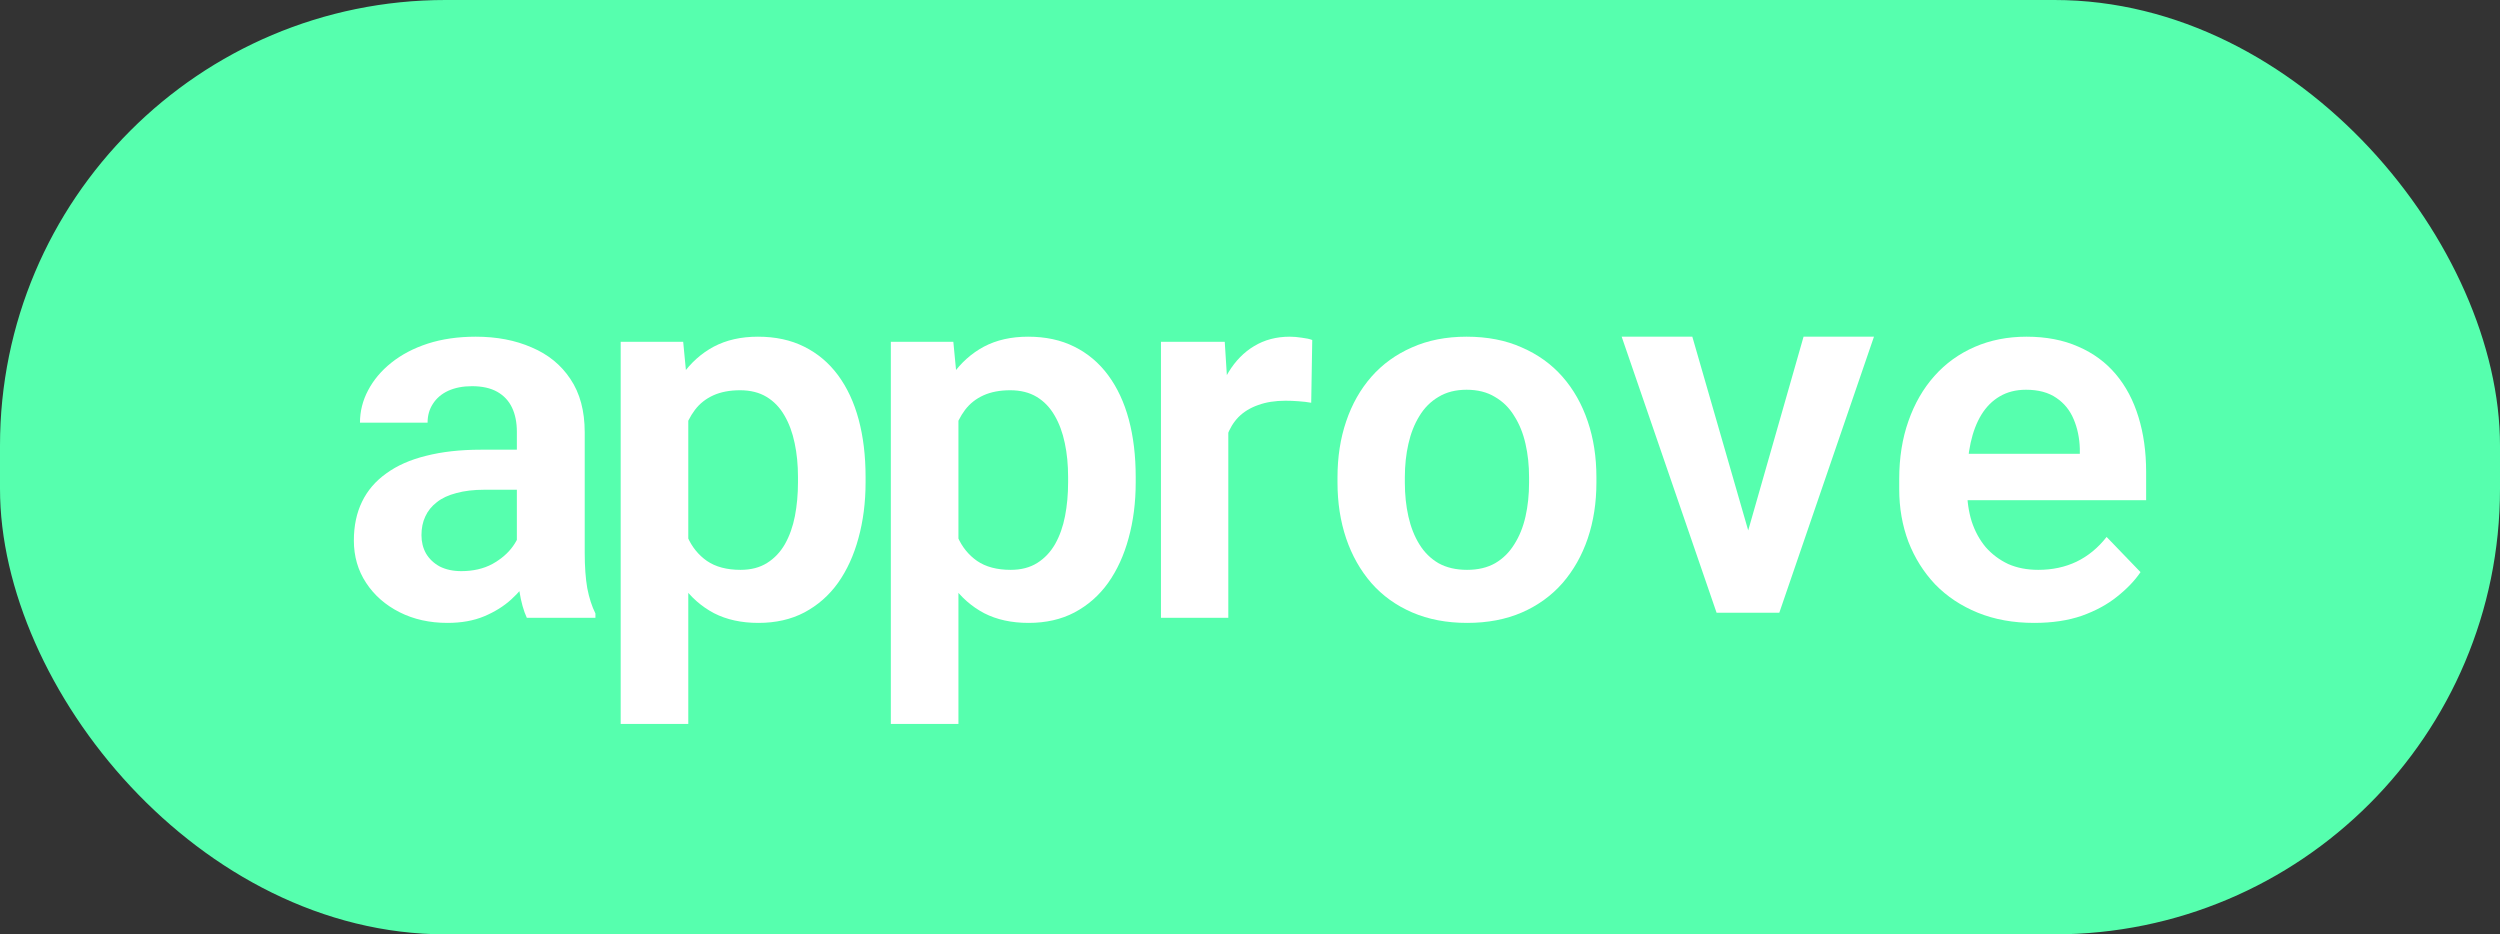
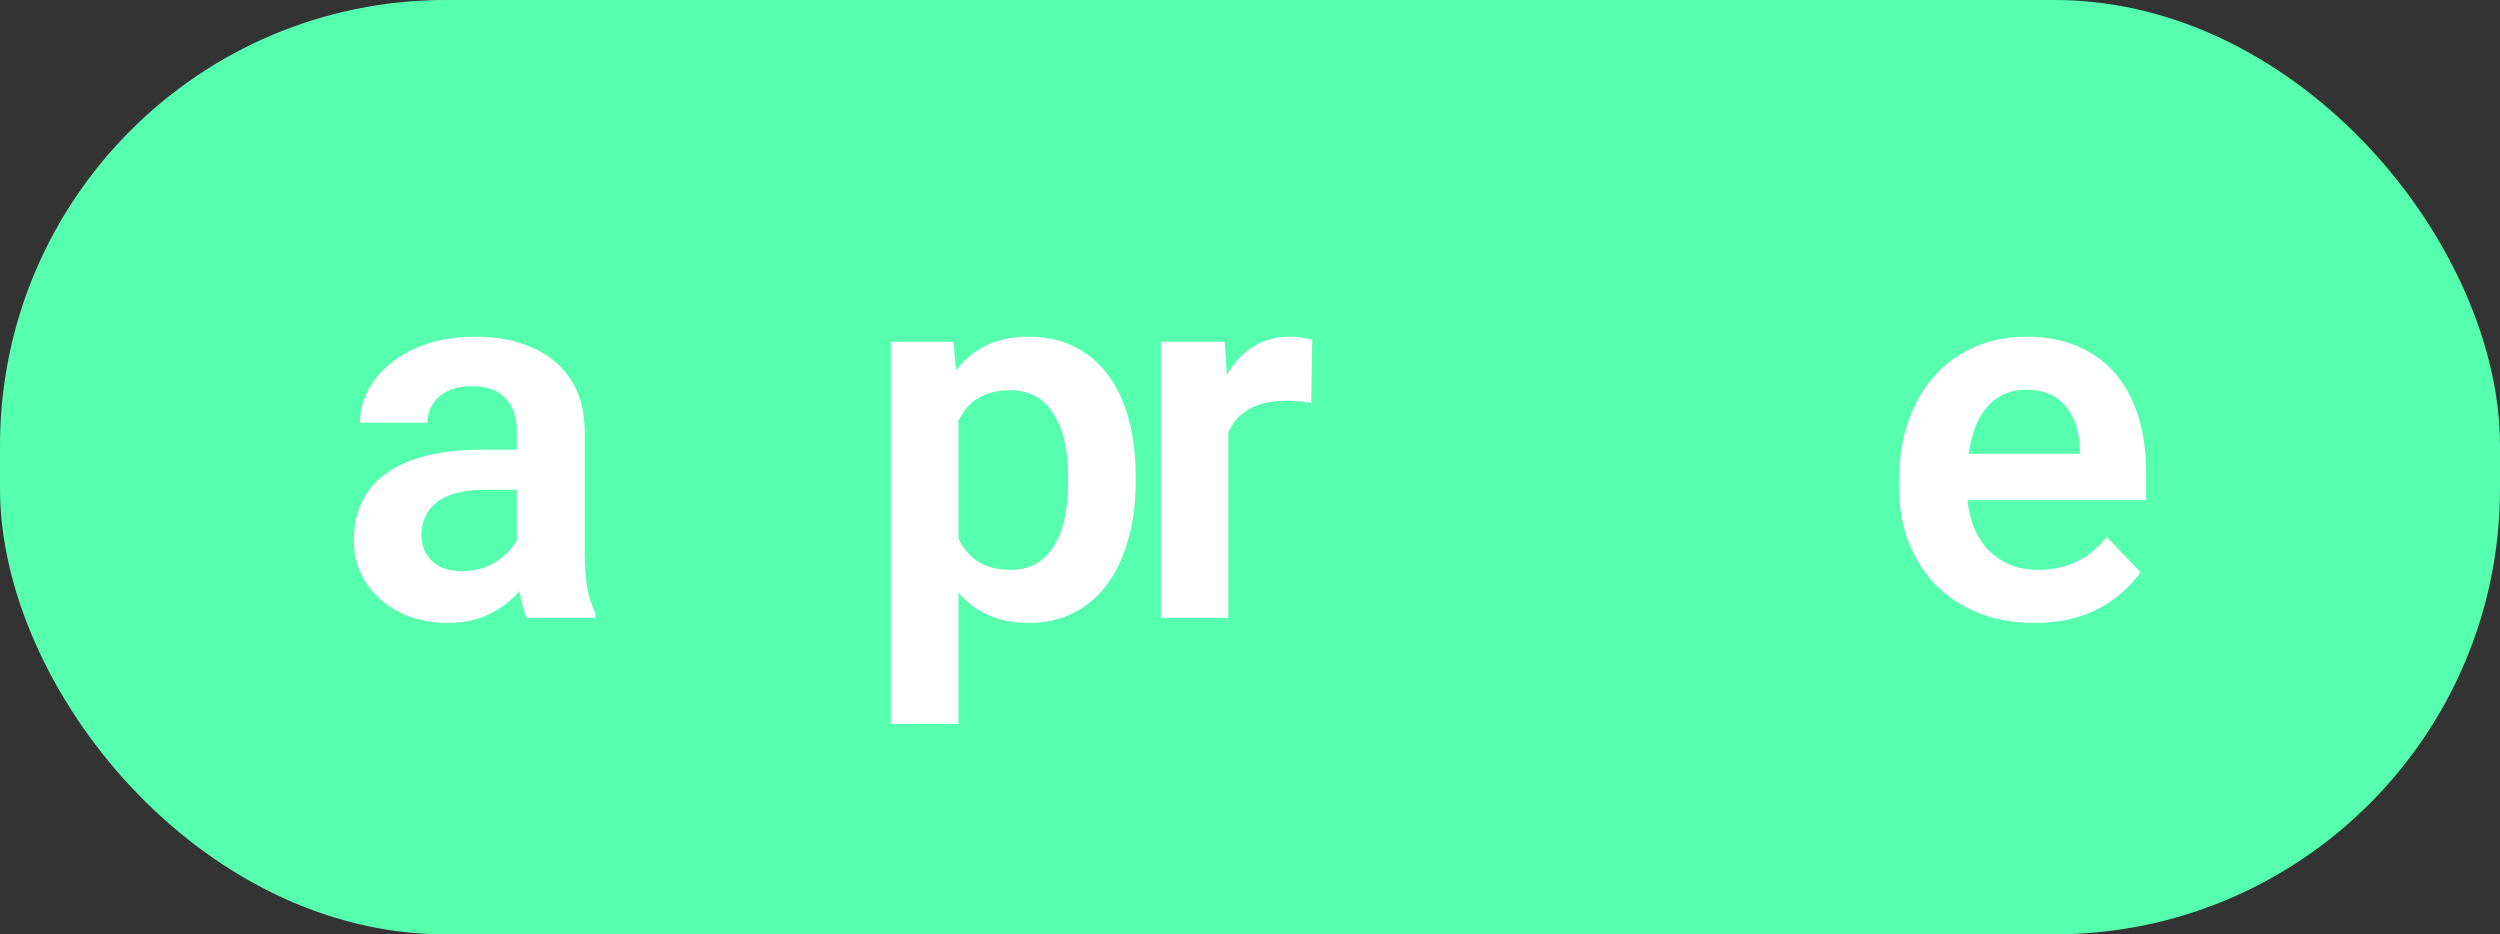
<svg xmlns="http://www.w3.org/2000/svg" width="99" height="37" viewBox="0 0 99 37" fill="none">
  <rect x="0" y="0" width="99" height="37" fill="#333333" stroke="none" />
  <rect width="99" height="37" rx="17.646" fill="#56FFAE" />
  <path d="M20.468 22.142V17.101C20.468 16.731 20.404 16.411 20.276 16.141C20.148 15.872 19.952 15.663 19.69 15.515C19.427 15.367 19.094 15.293 18.69 15.293C18.333 15.293 18.02 15.353 17.75 15.475C17.488 15.596 17.286 15.768 17.144 15.99C17.003 16.205 16.932 16.454 16.932 16.737H14.255C14.255 16.286 14.363 15.858 14.578 15.454C14.794 15.044 15.1 14.68 15.498 14.363C15.902 14.04 16.383 13.788 16.942 13.606C17.508 13.424 18.141 13.333 18.841 13.333C19.67 13.333 20.407 13.474 21.053 13.757C21.707 14.033 22.219 14.451 22.589 15.01C22.966 15.569 23.155 16.273 23.155 17.121V21.889C23.155 22.435 23.188 22.903 23.256 23.293C23.33 23.677 23.438 24.011 23.579 24.294V24.465H20.862C20.734 24.189 20.636 23.839 20.569 23.415C20.501 22.984 20.468 22.559 20.468 22.142ZM20.841 17.808L20.862 19.394H19.175C18.757 19.394 18.39 19.438 18.073 19.525C17.757 19.606 17.498 19.727 17.296 19.889C17.094 20.044 16.942 20.233 16.841 20.455C16.74 20.67 16.69 20.916 16.69 21.192C16.69 21.462 16.75 21.704 16.871 21.919C16.999 22.135 17.181 22.307 17.417 22.435C17.659 22.556 17.942 22.617 18.265 22.617C18.737 22.617 19.148 22.522 19.498 22.334C19.848 22.138 20.121 21.903 20.316 21.627C20.511 21.351 20.616 21.088 20.629 20.839L21.397 21.99C21.303 22.266 21.161 22.559 20.973 22.869C20.784 23.179 20.542 23.468 20.245 23.738C19.949 24.007 19.592 24.23 19.175 24.405C18.757 24.58 18.272 24.667 17.72 24.667C17.013 24.667 16.38 24.526 15.821 24.243C15.262 23.96 14.821 23.573 14.498 23.081C14.174 22.59 14.013 22.031 14.013 21.404C14.013 20.825 14.12 20.313 14.336 19.869C14.551 19.424 14.871 19.051 15.296 18.748C15.72 18.438 16.245 18.205 16.871 18.051C17.504 17.889 18.228 17.808 19.043 17.808H20.841Z" fill="white" />
-   <path d="M27.256 15.636V28.668H24.579V13.535H27.054L27.256 15.636ZM34.277 18.889V19.101C34.277 19.896 34.182 20.633 33.994 21.313C33.812 21.987 33.543 22.576 33.186 23.081C32.829 23.58 32.384 23.97 31.852 24.253C31.327 24.529 30.721 24.667 30.034 24.667C29.36 24.667 28.775 24.539 28.276 24.283C27.778 24.021 27.357 23.65 27.014 23.172C26.67 22.694 26.394 22.138 26.185 21.505C25.983 20.866 25.832 20.169 25.731 19.414V18.738C25.832 17.936 25.983 17.209 26.185 16.555C26.394 15.896 26.67 15.326 27.014 14.848C27.357 14.363 27.774 13.99 28.266 13.727C28.765 13.464 29.347 13.333 30.014 13.333C30.707 13.333 31.317 13.464 31.842 13.727C32.374 13.99 32.822 14.367 33.186 14.858C33.549 15.35 33.822 15.936 34.004 16.616C34.186 17.296 34.277 18.054 34.277 18.889ZM31.6 19.101V18.889C31.6 18.404 31.556 17.956 31.468 17.546C31.381 17.128 31.246 16.764 31.064 16.454C30.883 16.138 30.647 15.892 30.357 15.717C30.068 15.542 29.717 15.454 29.307 15.454C28.896 15.454 28.542 15.522 28.246 15.656C27.95 15.791 27.707 15.983 27.519 16.232C27.33 16.481 27.182 16.778 27.074 17.121C26.973 17.458 26.906 17.832 26.872 18.242V19.919C26.933 20.418 27.051 20.866 27.226 21.263C27.401 21.66 27.657 21.977 27.993 22.212C28.337 22.448 28.781 22.566 29.327 22.566C29.738 22.566 30.088 22.475 30.377 22.293C30.667 22.111 30.903 21.862 31.084 21.546C31.266 21.223 31.398 20.852 31.479 20.435C31.559 20.017 31.6 19.573 31.6 19.101Z" fill="white" />
  <path d="M37.954 15.636V28.668H35.277V13.535H37.752L37.954 15.636ZM44.974 18.889V19.101C44.974 19.896 44.88 20.633 44.692 21.313C44.51 21.987 44.24 22.576 43.883 23.081C43.526 23.58 43.082 23.97 42.55 24.253C42.025 24.529 41.419 24.667 40.732 24.667C40.058 24.667 39.472 24.539 38.974 24.283C38.476 24.021 38.055 23.65 37.711 23.172C37.368 22.694 37.092 22.138 36.883 21.505C36.681 20.866 36.529 20.169 36.428 19.414V18.738C36.529 17.936 36.681 17.209 36.883 16.555C37.092 15.896 37.368 15.326 37.711 14.848C38.055 14.363 38.472 13.99 38.964 13.727C39.462 13.464 40.045 13.333 40.712 13.333C41.405 13.333 42.015 13.464 42.54 13.727C43.072 13.99 43.52 14.367 43.883 14.858C44.247 15.35 44.52 15.936 44.702 16.616C44.884 17.296 44.974 18.054 44.974 18.889ZM42.297 19.101V18.889C42.297 18.404 42.254 17.956 42.166 17.546C42.079 17.128 41.944 16.764 41.762 16.454C41.58 16.138 41.345 15.892 41.055 15.717C40.765 15.542 40.415 15.454 40.004 15.454C39.594 15.454 39.24 15.522 38.944 15.656C38.647 15.791 38.405 15.983 38.216 16.232C38.028 16.481 37.88 16.778 37.772 17.121C37.671 17.458 37.603 17.832 37.57 18.242V19.919C37.63 20.418 37.748 20.866 37.923 21.263C38.099 21.66 38.354 21.977 38.691 22.212C39.035 22.448 39.479 22.566 40.025 22.566C40.435 22.566 40.786 22.475 41.075 22.293C41.365 22.111 41.6 21.862 41.782 21.546C41.964 21.223 42.096 20.852 42.176 20.435C42.257 20.017 42.297 19.573 42.297 19.101Z" fill="white" />
  <path d="M48.641 15.768V24.465H45.974V13.535H48.5L48.641 15.768ZM51.965 13.464L51.924 15.949C51.776 15.922 51.608 15.902 51.419 15.889C51.237 15.875 51.066 15.869 50.904 15.869C50.493 15.869 50.133 15.926 49.823 16.04C49.513 16.148 49.254 16.306 49.045 16.515C48.843 16.724 48.688 16.98 48.581 17.283C48.473 17.579 48.412 17.916 48.399 18.293L47.823 18.222C47.823 17.529 47.894 16.886 48.035 16.293C48.177 15.7 48.382 15.182 48.651 14.737C48.921 14.293 49.258 13.949 49.661 13.707C50.072 13.458 50.544 13.333 51.076 13.333C51.224 13.333 51.382 13.347 51.551 13.373C51.726 13.394 51.864 13.424 51.965 13.464Z" fill="white" />
-   <path d="M52.965 19.111V18.899C52.965 18.098 53.079 17.36 53.308 16.687C53.537 16.007 53.871 15.417 54.308 14.919C54.746 14.421 55.282 14.033 55.915 13.757C56.548 13.474 57.268 13.333 58.076 13.333C58.898 13.333 59.625 13.474 60.258 13.757C60.898 14.033 61.437 14.421 61.875 14.919C62.312 15.417 62.646 16.007 62.875 16.687C63.104 17.36 63.218 18.098 63.218 18.899V19.111C63.218 19.906 63.104 20.643 62.875 21.323C62.646 21.997 62.312 22.586 61.875 23.091C61.437 23.59 60.901 23.977 60.269 24.253C59.635 24.529 58.911 24.667 58.097 24.667C57.288 24.667 56.565 24.529 55.925 24.253C55.285 23.977 54.746 23.59 54.308 23.091C53.871 22.586 53.537 21.997 53.308 21.323C53.079 20.643 52.965 19.906 52.965 19.111ZM55.632 18.899V19.111C55.632 19.589 55.679 20.037 55.773 20.455C55.867 20.872 56.012 21.239 56.208 21.556C56.403 21.872 56.655 22.122 56.965 22.303C57.282 22.479 57.659 22.566 58.097 22.566C58.528 22.566 58.898 22.479 59.208 22.303C59.518 22.122 59.77 21.872 59.965 21.556C60.167 21.239 60.316 20.872 60.41 20.455C60.504 20.037 60.551 19.589 60.551 19.111V18.899C60.551 18.428 60.504 17.987 60.41 17.576C60.316 17.158 60.167 16.791 59.965 16.475C59.77 16.151 59.514 15.899 59.198 15.717C58.888 15.528 58.514 15.434 58.076 15.434C57.645 15.434 57.275 15.528 56.965 15.717C56.655 15.899 56.403 16.151 56.208 16.475C56.012 16.791 55.867 17.158 55.773 17.576C55.679 17.987 55.632 18.428 55.632 18.899Z" fill="white" />
-   <path d="M68.875 22.243L71.421 13.333H74.209L70.461 24.263H68.764L68.875 22.243ZM67.016 13.333L69.592 22.263L69.683 24.263H67.976L64.218 13.333H67.016Z" fill="white" />
  <path d="M80.553 24.667C79.725 24.667 78.98 24.532 78.32 24.263C77.66 23.994 77.098 23.62 76.633 23.142C76.175 22.657 75.822 22.095 75.573 21.455C75.33 20.808 75.209 20.115 75.209 19.374V18.97C75.209 18.128 75.33 17.364 75.573 16.677C75.815 15.983 76.159 15.387 76.603 14.889C77.047 14.39 77.579 14.007 78.199 13.737C78.819 13.468 79.502 13.333 80.25 13.333C81.024 13.333 81.708 13.464 82.3 13.727C82.893 13.983 83.388 14.347 83.785 14.818C84.183 15.289 84.483 15.855 84.684 16.515C84.886 17.168 84.987 17.892 84.987 18.687V19.808H76.421V17.97H82.361V17.768C82.348 17.343 82.267 16.956 82.119 16.606C81.971 16.249 81.742 15.966 81.432 15.757C81.122 15.542 80.721 15.434 80.23 15.434C79.832 15.434 79.485 15.522 79.189 15.697C78.9 15.865 78.657 16.108 78.462 16.424C78.273 16.734 78.132 17.104 78.037 17.535C77.943 17.966 77.896 18.445 77.896 18.97V19.374C77.896 19.832 77.957 20.256 78.078 20.647C78.206 21.037 78.391 21.377 78.633 21.667C78.883 21.95 79.179 22.172 79.522 22.334C79.873 22.489 80.27 22.566 80.715 22.566C81.273 22.566 81.778 22.458 82.23 22.243C82.688 22.021 83.085 21.694 83.422 21.263L84.765 22.657C84.536 22.994 84.227 23.317 83.836 23.627C83.452 23.936 82.987 24.189 82.442 24.384C81.896 24.573 81.267 24.667 80.553 24.667Z" fill="white" />
</svg>